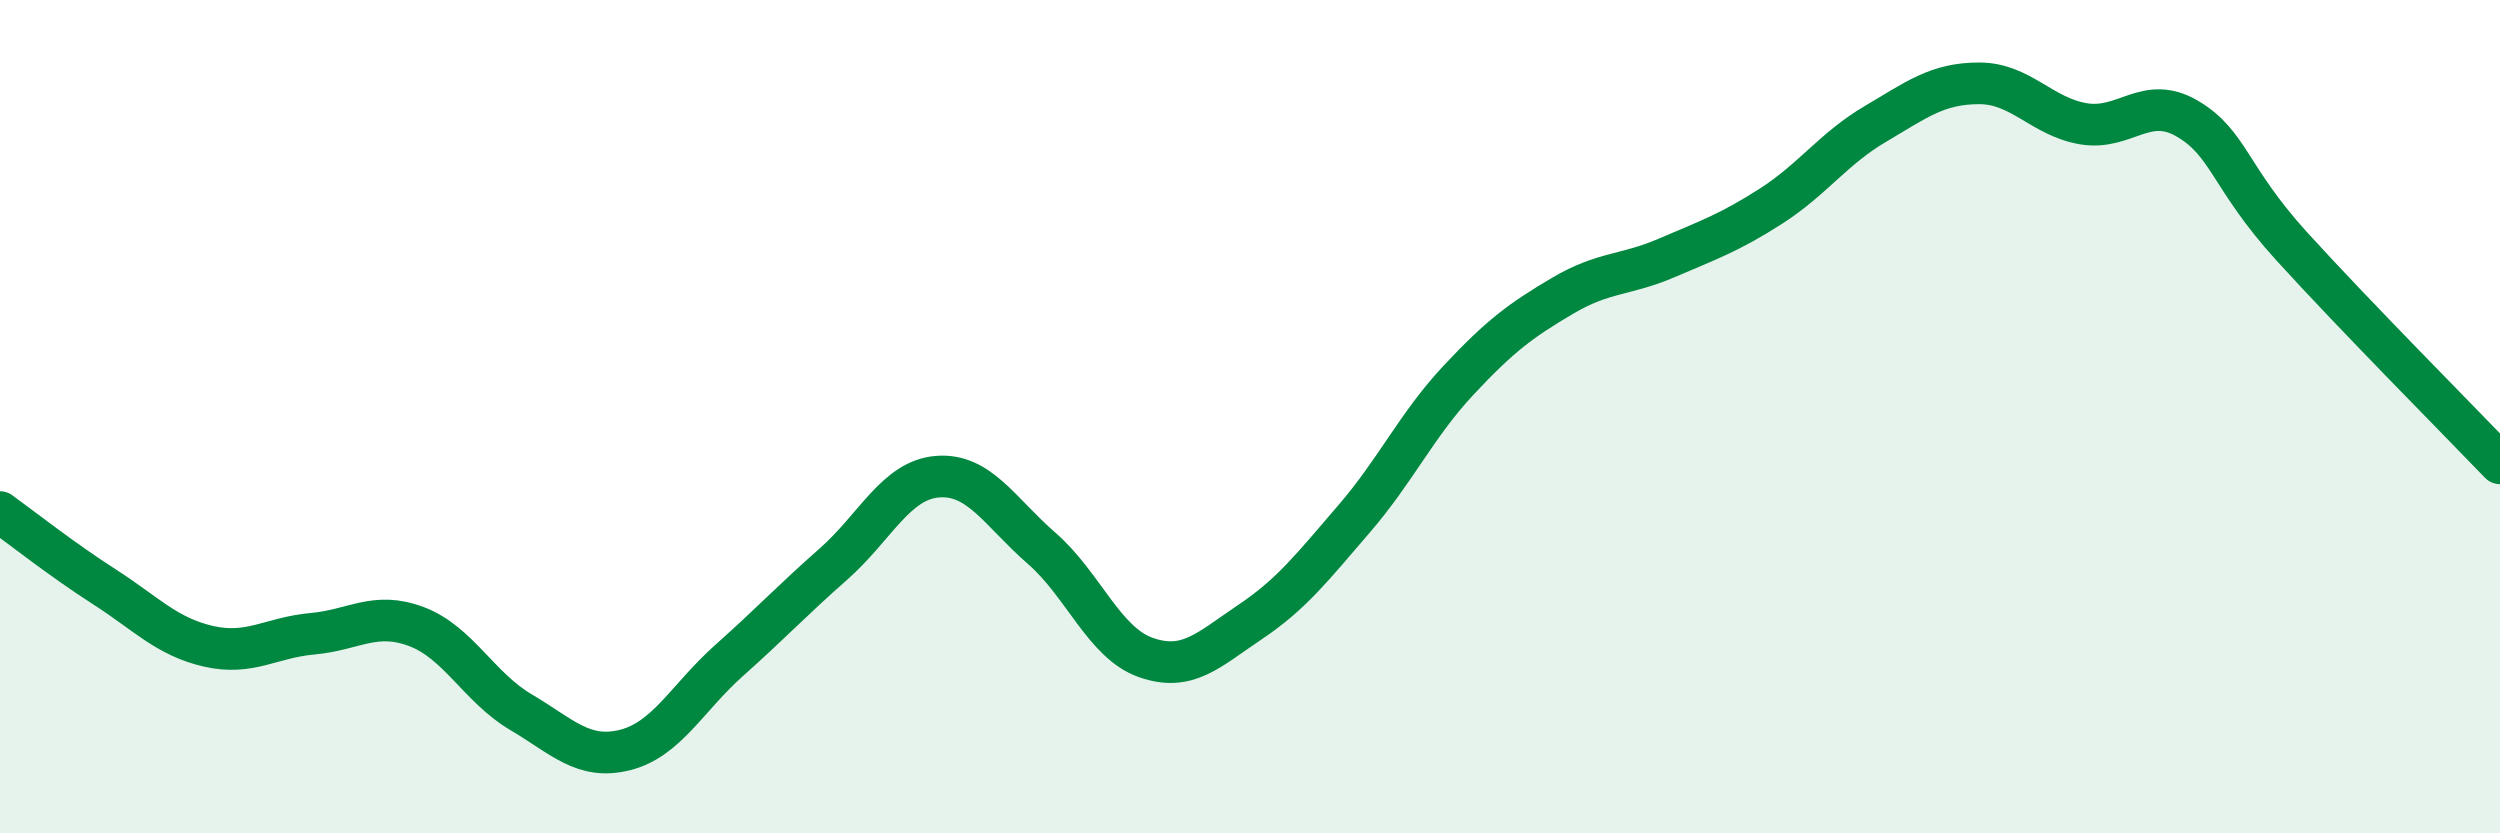
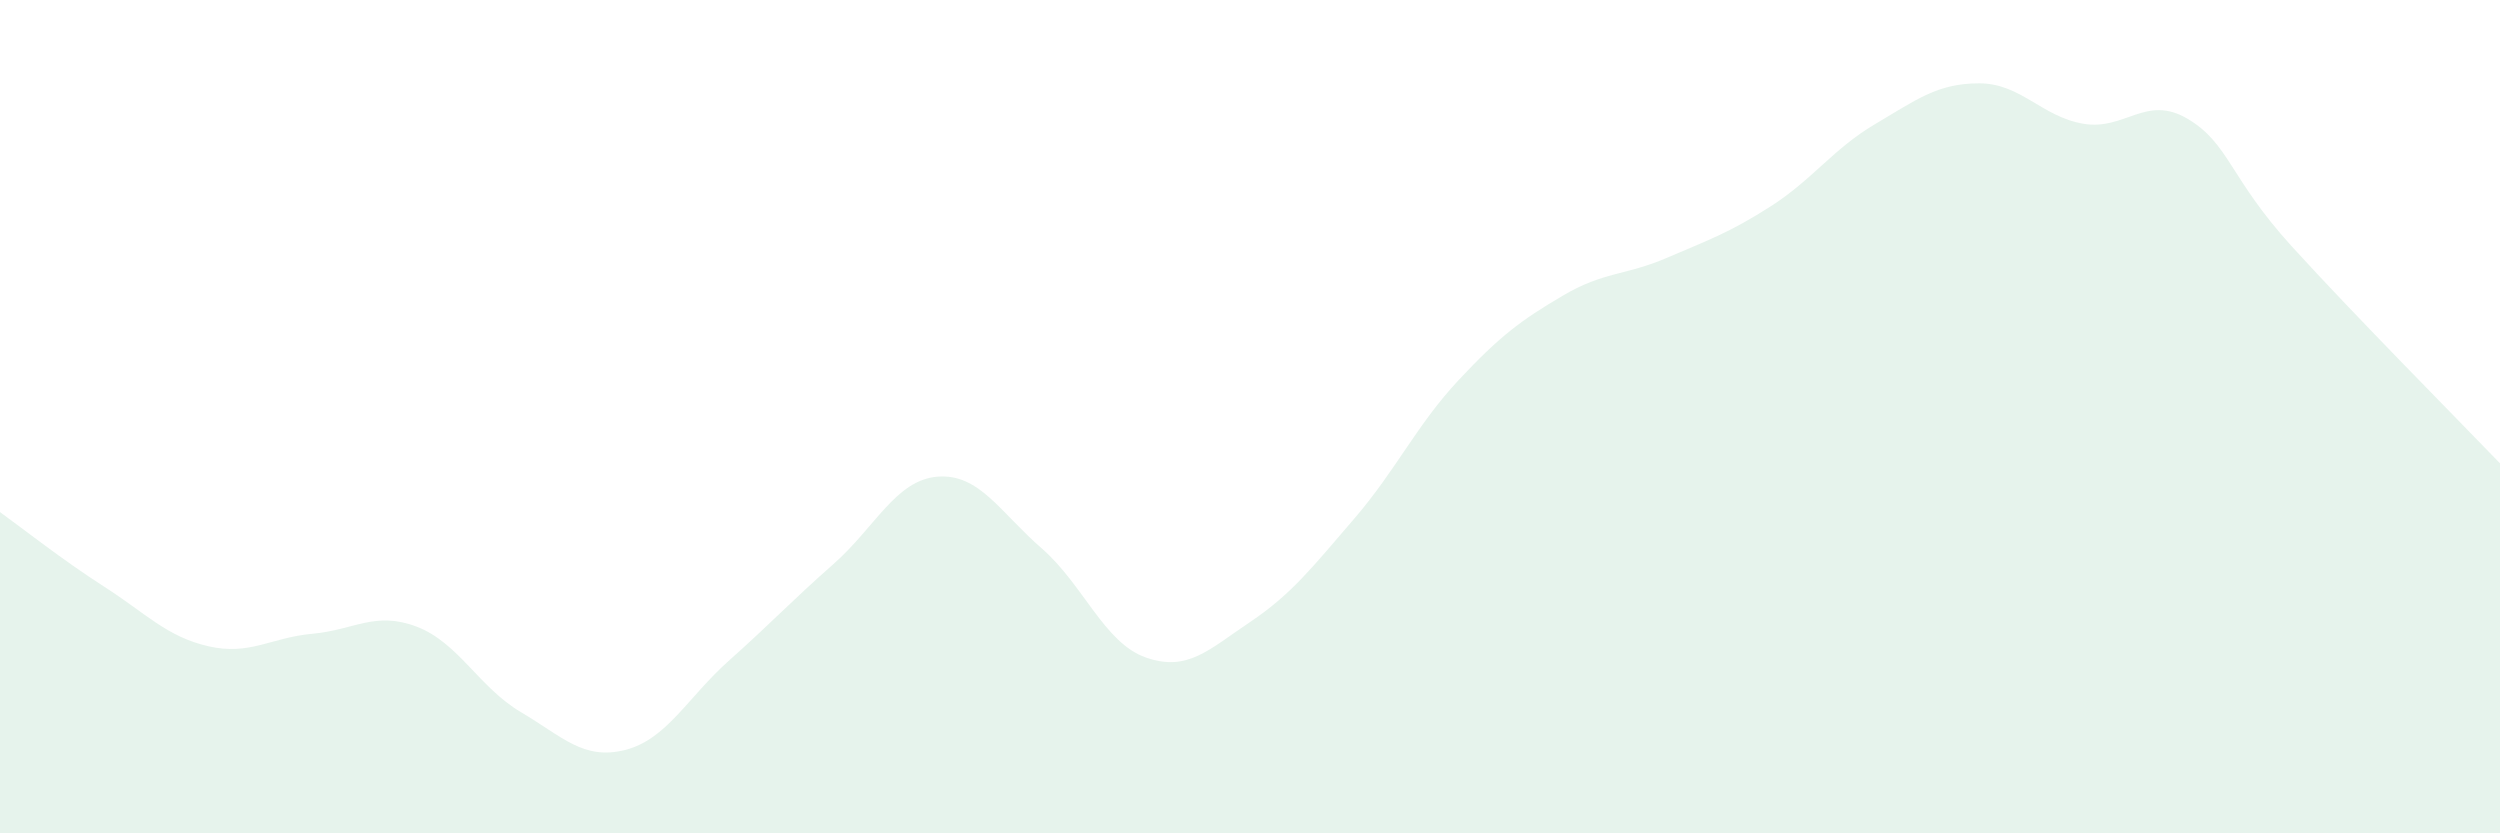
<svg xmlns="http://www.w3.org/2000/svg" width="60" height="20" viewBox="0 0 60 20">
  <path d="M 0,12.29 C 0.5,12.65 1.5,13.44 2.5,14.08 C 3.5,14.72 4,15.28 5,15.51 C 6,15.74 6.5,15.3 7.5,15.21 C 8.5,15.12 9,14.66 10,15.04 C 11,15.42 11.5,16.5 12.5,17.09 C 13.5,17.68 14,18.25 15,18 C 16,17.75 16.5,16.74 17.5,15.85 C 18.5,14.96 19,14.42 20,13.54 C 21,12.66 21.5,11.52 22.5,11.44 C 23.5,11.36 24,12.29 25,13.16 C 26,14.03 26.5,15.43 27.5,15.78 C 28.5,16.13 29,15.6 30,14.93 C 31,14.26 31.5,13.61 32.5,12.45 C 33.5,11.29 34,10.2 35,9.13 C 36,8.06 36.5,7.69 37.5,7.1 C 38.5,6.51 39,6.62 40,6.19 C 41,5.76 41.5,5.59 42.5,4.95 C 43.5,4.31 44,3.57 45,2.98 C 46,2.39 46.5,2 47.5,2 C 48.5,2 49,2.8 50,2.97 C 51,3.14 51.5,2.26 52.5,2.85 C 53.5,3.44 53.5,4.26 55,5.91 C 56.5,7.56 59,10.08 60,11.12L60 20L0 20Z" fill="#008740" opacity="0.1" stroke-linecap="round" stroke-linejoin="round" />
-   <path d="M 0,12.29 C 0.5,12.65 1.5,13.44 2.5,14.08 C 3.5,14.72 4,15.28 5,15.51 C 6,15.74 6.5,15.3 7.5,15.21 C 8.5,15.12 9,14.66 10,15.04 C 11,15.42 11.5,16.5 12.5,17.09 C 13.5,17.68 14,18.25 15,18 C 16,17.75 16.5,16.74 17.5,15.85 C 18.5,14.96 19,14.42 20,13.54 C 21,12.66 21.5,11.52 22.5,11.44 C 23.5,11.36 24,12.29 25,13.16 C 26,14.03 26.5,15.43 27.5,15.78 C 28.5,16.13 29,15.6 30,14.93 C 31,14.26 31.5,13.61 32.5,12.45 C 33.5,11.29 34,10.2 35,9.13 C 36,8.06 36.5,7.69 37.5,7.1 C 38.5,6.51 39,6.62 40,6.19 C 41,5.76 41.5,5.59 42.5,4.95 C 43.5,4.31 44,3.57 45,2.98 C 46,2.39 46.5,2 47.5,2 C 48.5,2 49,2.8 50,2.97 C 51,3.14 51.5,2.26 52.5,2.85 C 53.5,3.44 53.5,4.26 55,5.91 C 56.5,7.56 59,10.08 60,11.12" stroke="#008740" stroke-width="1" fill="none" stroke-linecap="round" stroke-linejoin="round" />
</svg>